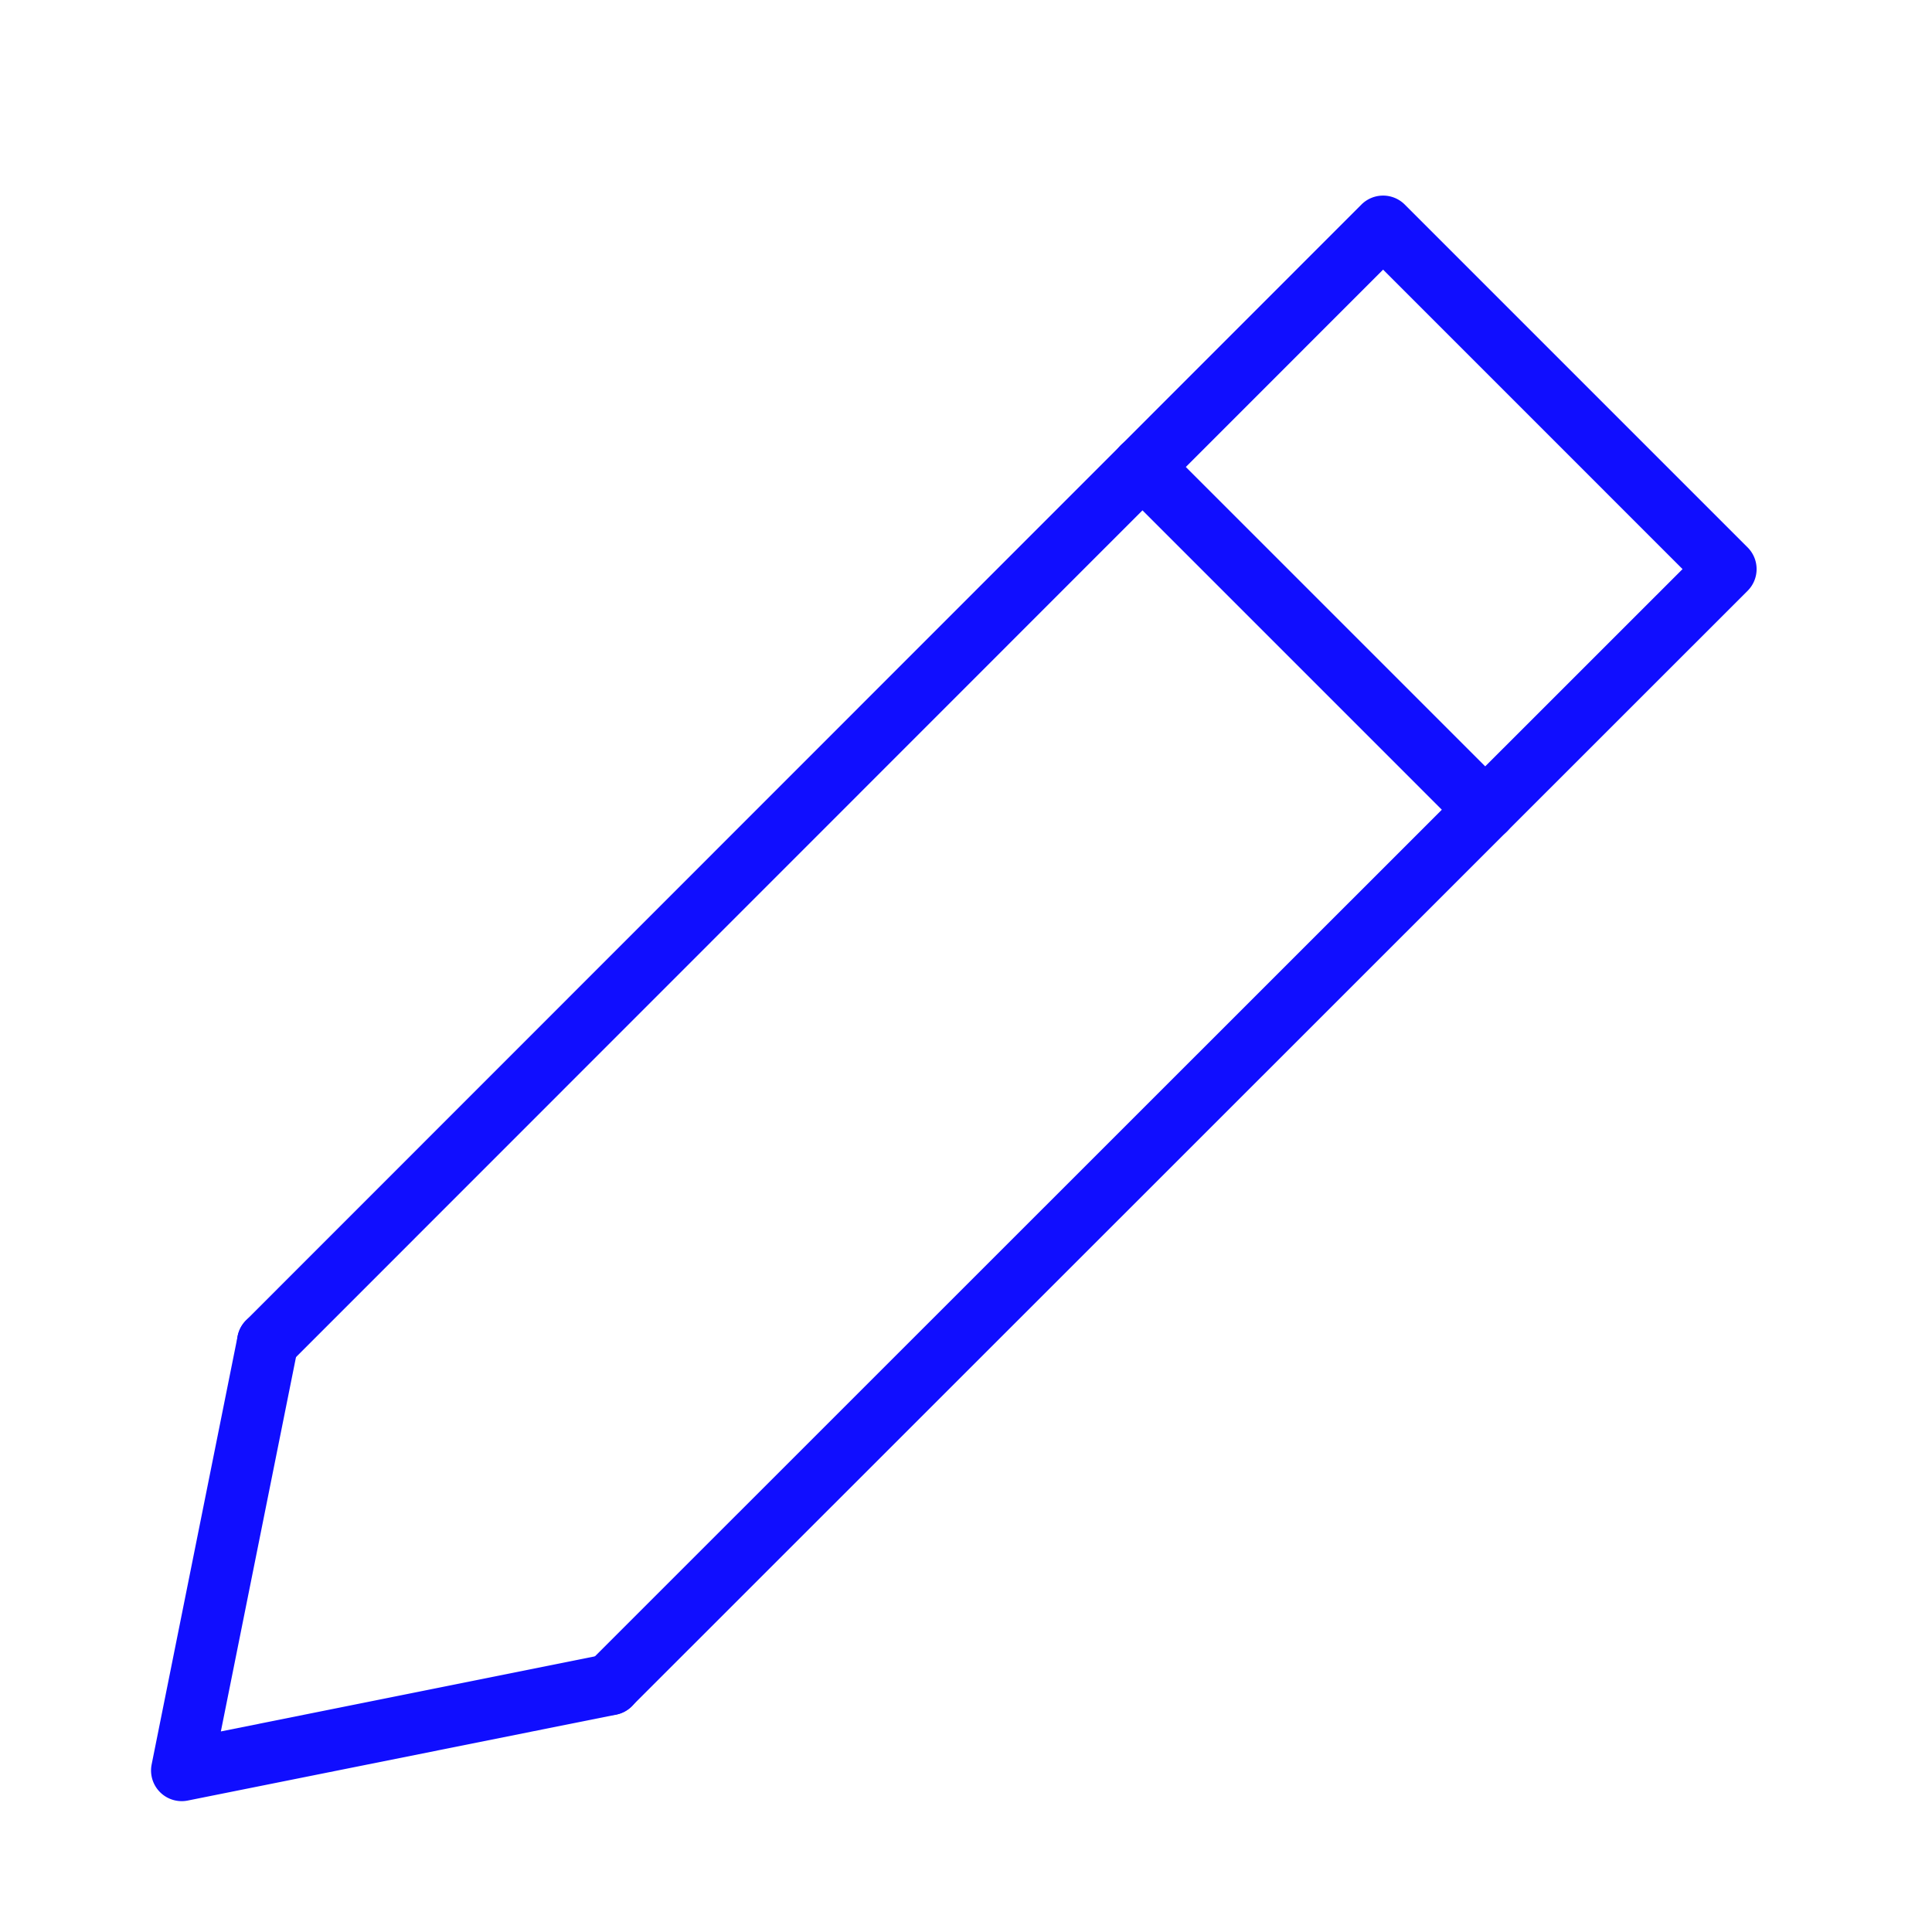
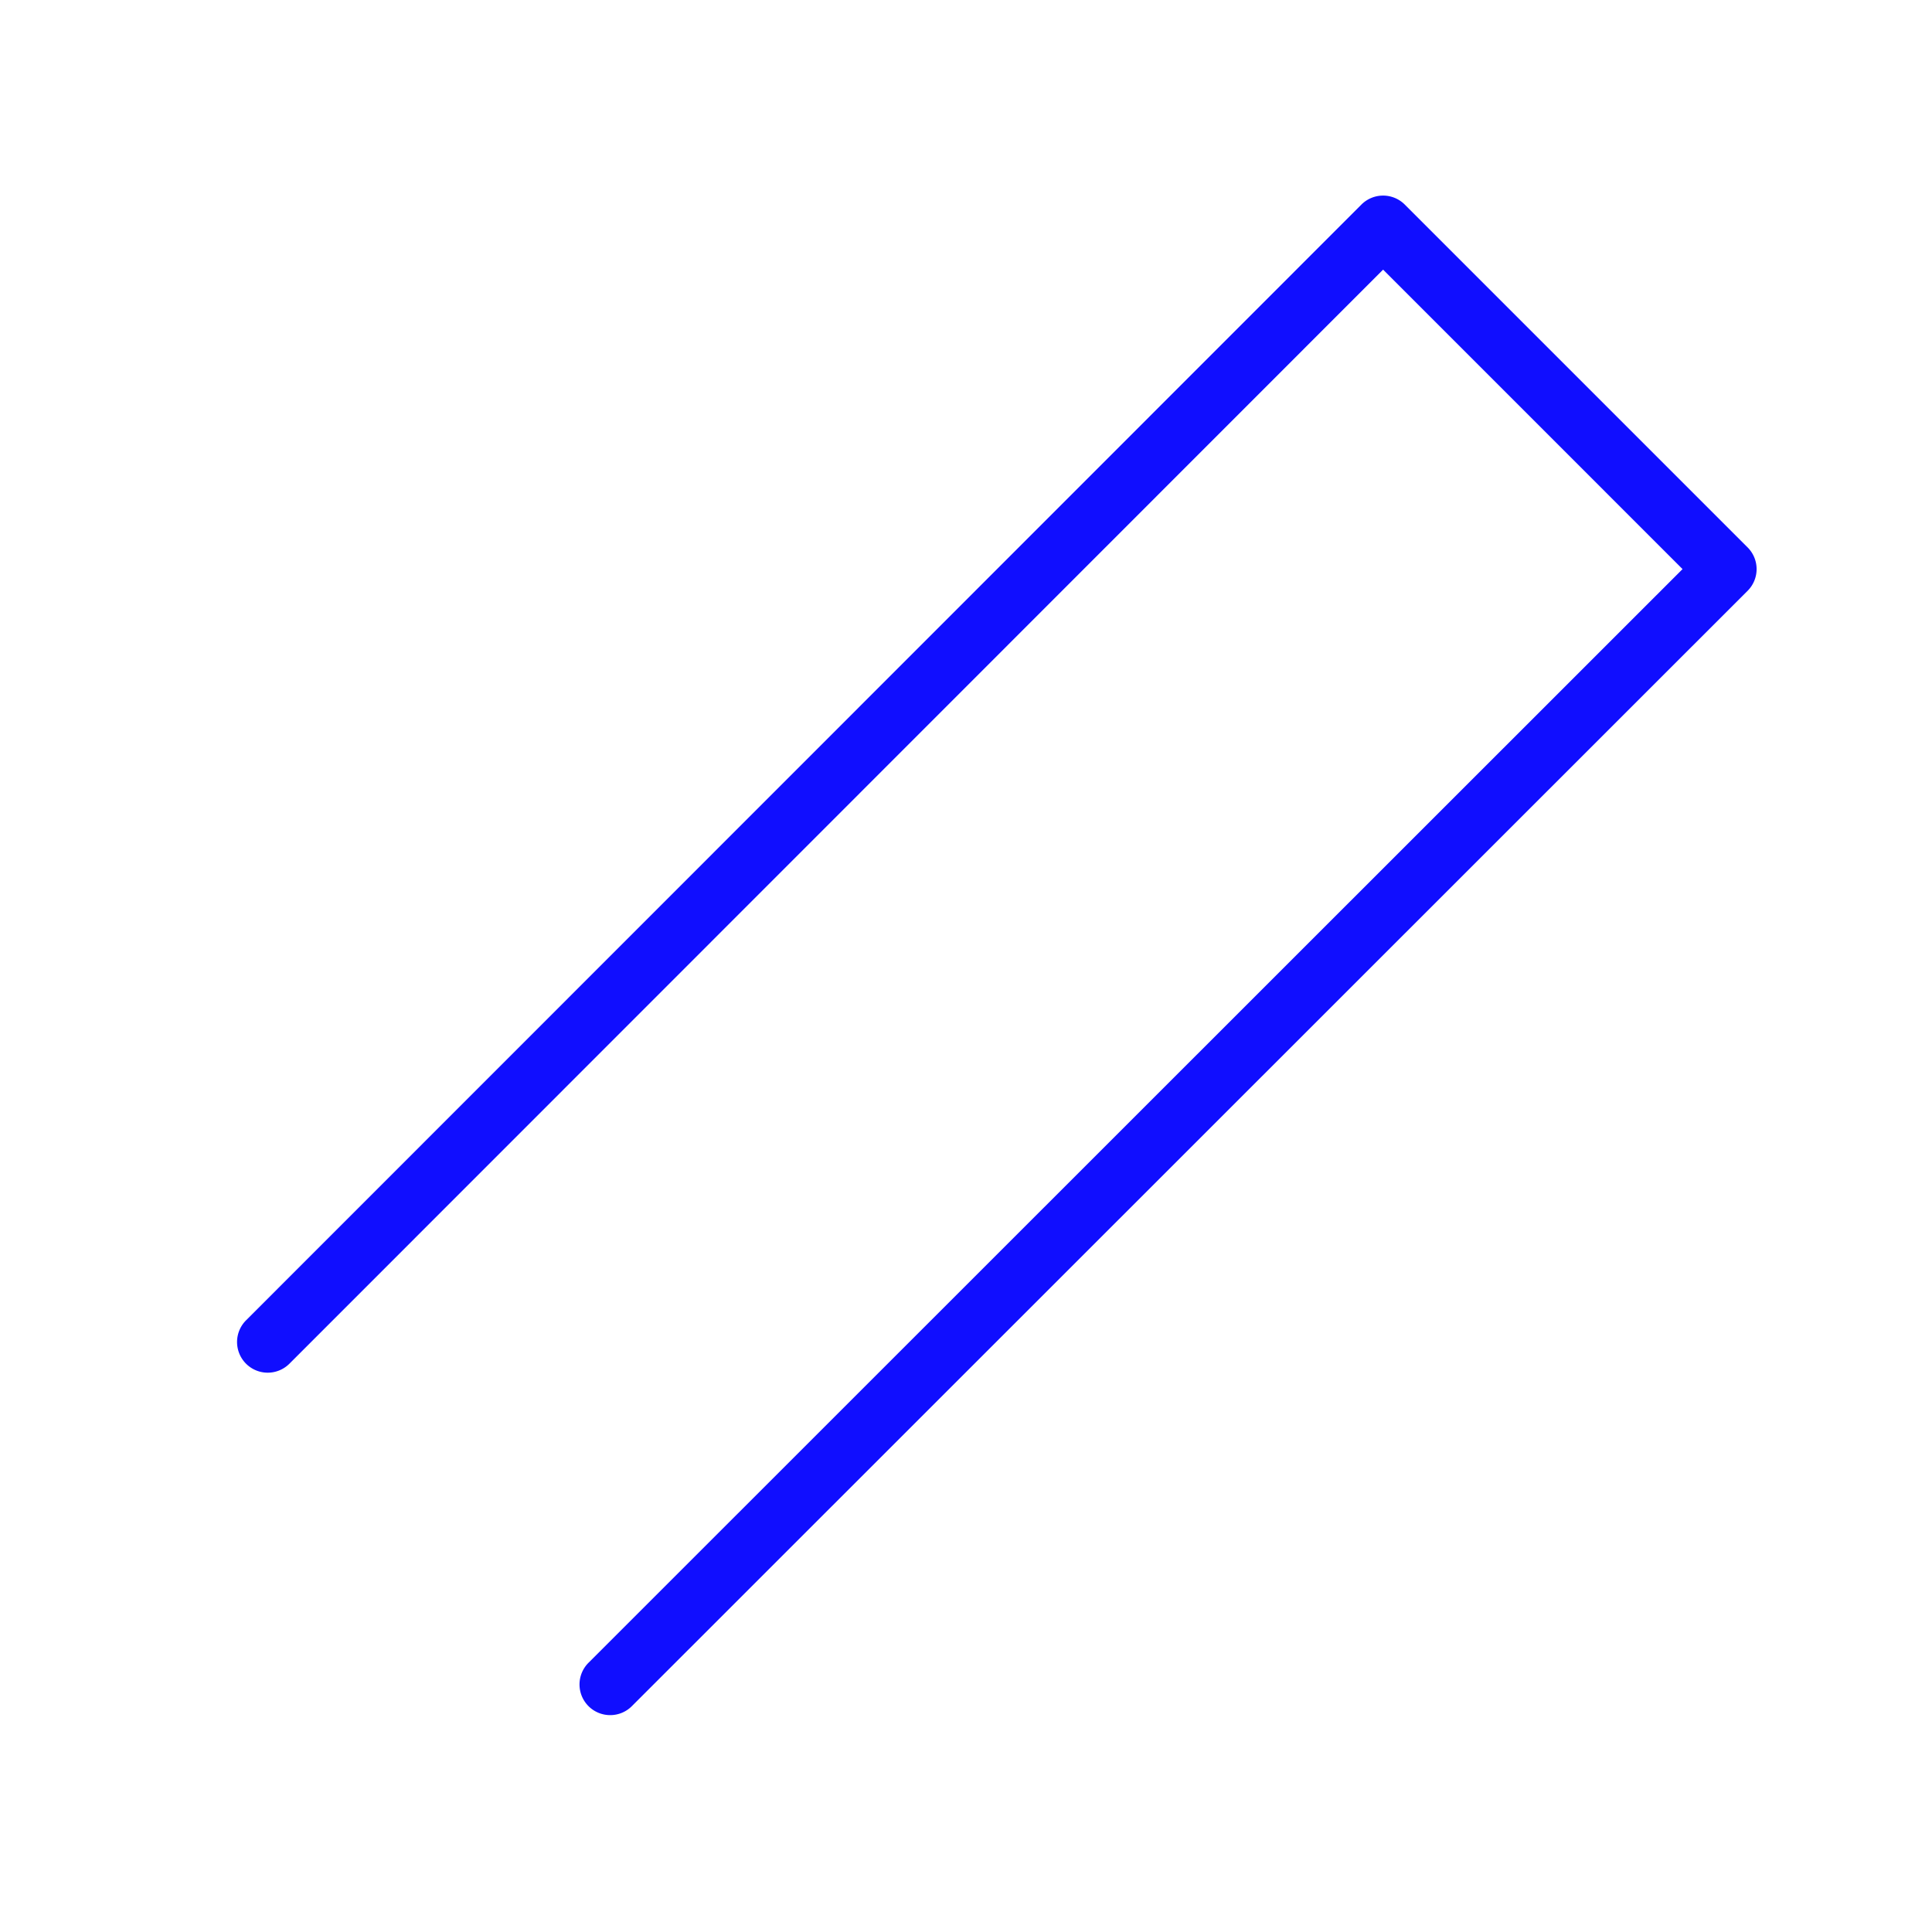
<svg xmlns="http://www.w3.org/2000/svg" width="126" height="126" viewBox="0 0 126 126">
-   <rect width="126" height="126" fill="none" />
  <path d="M28.963,102.86a2,2,0,0,1-1.414-3.414L98.9,28.119,79.371,8.589,8.044,79.941a2,2,0,0,1-2.829-2.828L77.956,4.346a2,2,0,0,1,2.829,0l22.359,22.359a2,2,0,0,1,0,2.829L30.377,102.275A1.994,1.994,0,0,1,28.963,102.86Z" transform="translate(10.831 8.996)" fill="#100eff" />
-   <path d="M4.5,63.333a2,2,0,0,1-1.961-2.394L8.149,33a2,2,0,1,1,3.922.787l-5.018,25,25-5.018a2,2,0,1,1,.787,3.922L4.894,63.294A2,2,0,0,1,4.5,63.333Z" transform="translate(7.351 54.133)" fill="#100eff" />
-   <path d="M22.359,24.359a1.994,1.994,0,0,1-1.414-.586L-1.414,1.414a2,2,0,0,1,0-2.828,2,2,0,0,1,2.828,0L23.774,20.945a2,2,0,0,1-1.414,3.414Z" transform="translate(74.505 30.452)" fill="#100eff" />
</svg>